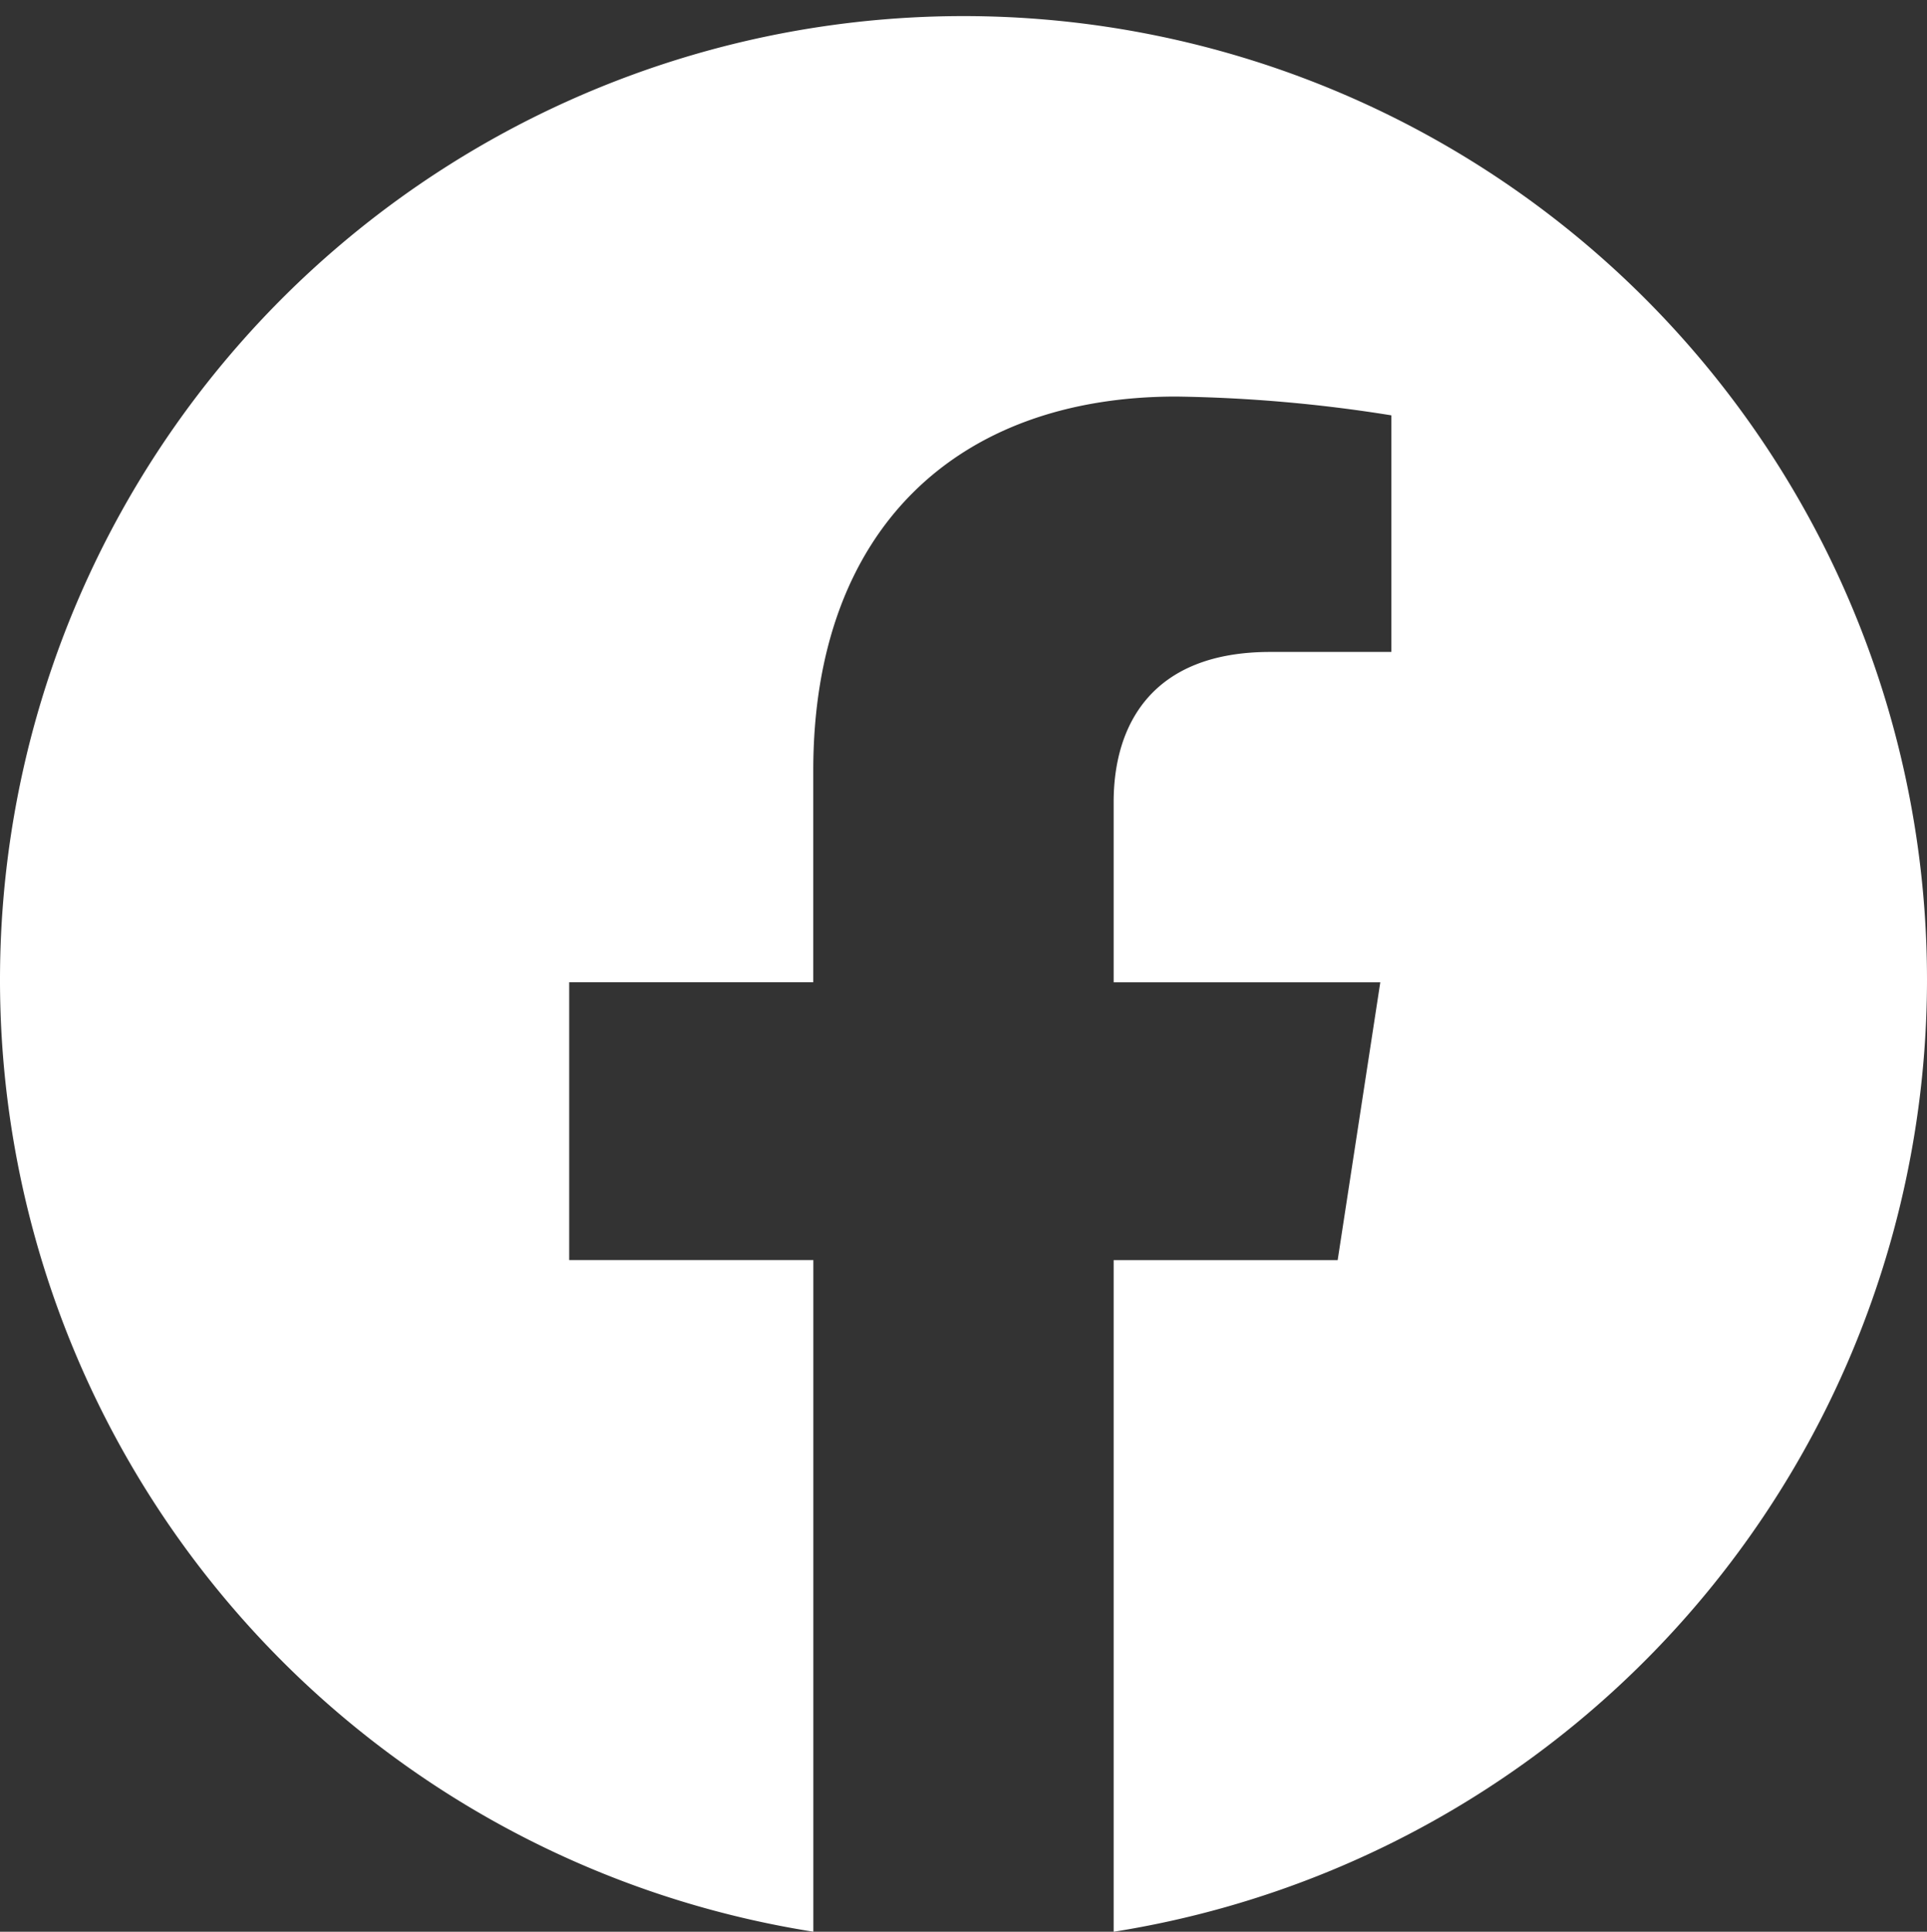
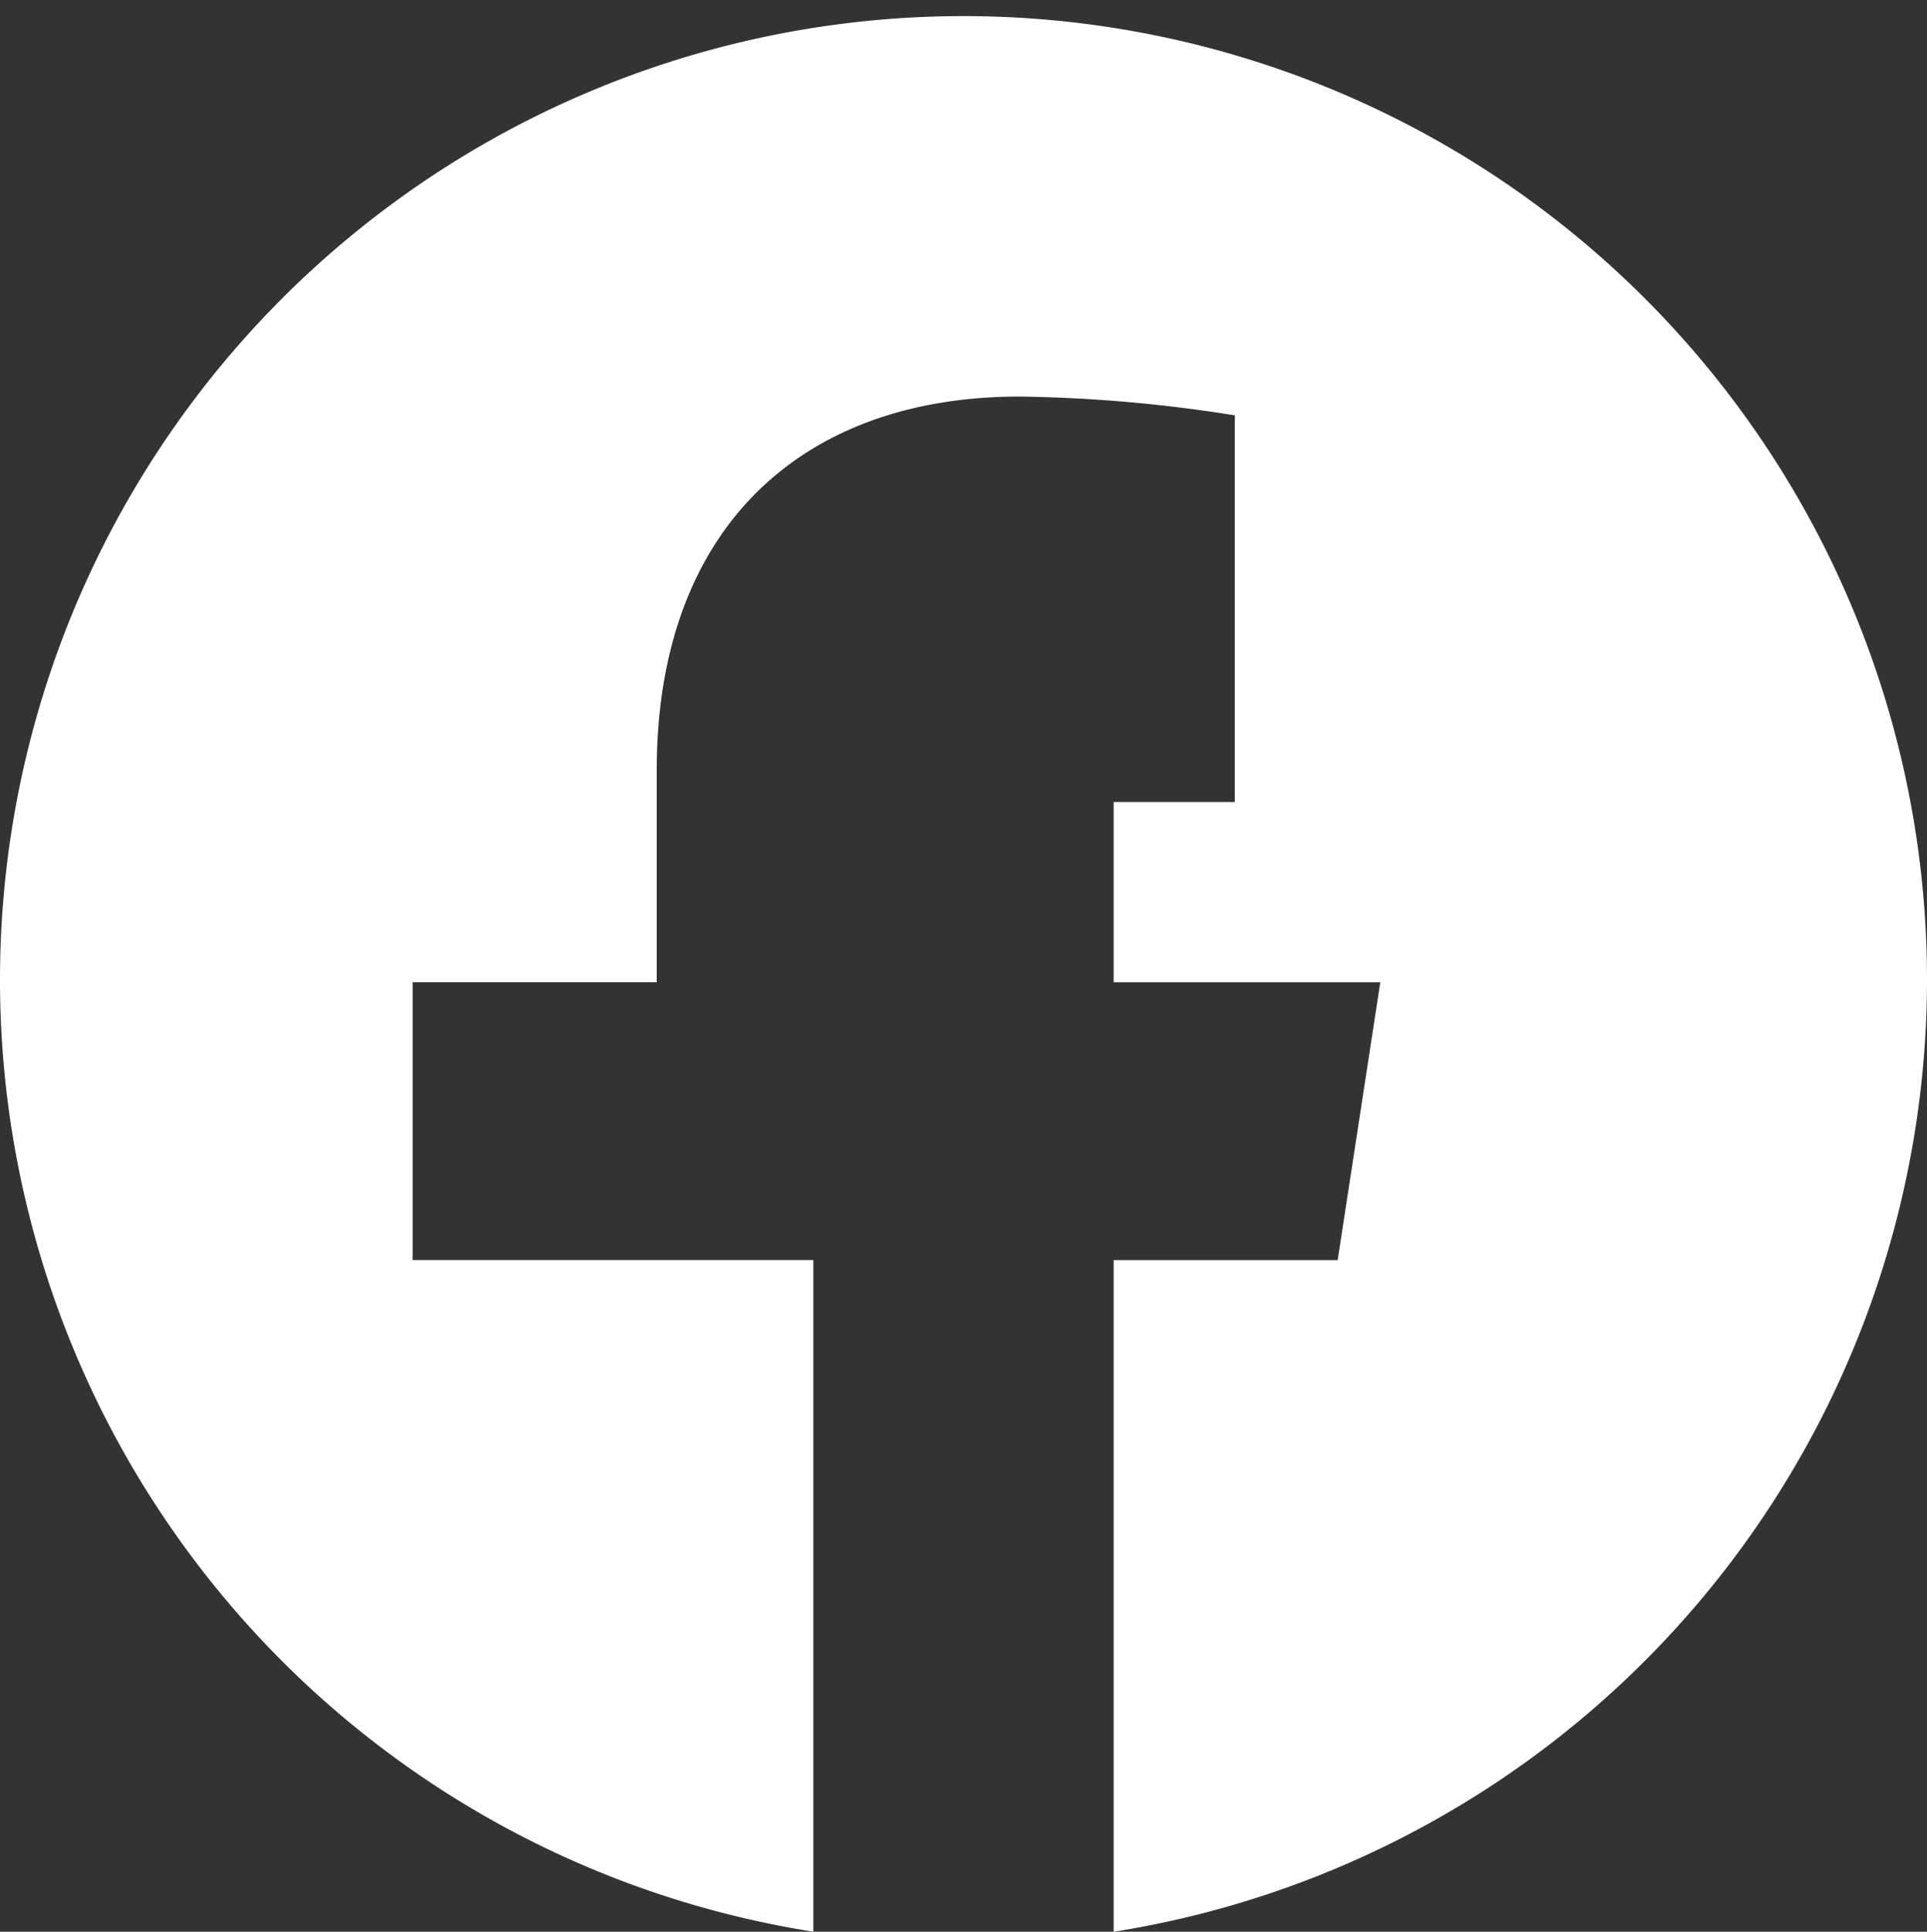
<svg xmlns="http://www.w3.org/2000/svg" width="120" height="120.273" viewBox="0 0 120 120.273">
  <rect x="0" y="0" width="120" height="120.273" fill="#333333" stroke="none" />
  <g id="组_1803" data-name="组 1803" transform="translate(7839 -14465)">
    <g id="facebook" transform="translate(-7839 14466)">
-       <path id="路径_1401" data-name="路径 1401" d="M120,60.072a60.049,60.049,0,0,1-50.65,59.274V77.532H83.3l2.655-17.3H69.35V49.008c0-4.735,2.32-9.345,9.75-9.345h7.545V24.933a91.962,91.962,0,0,0-13.4-1.17c-13.67,0-22.6,8.285-22.6,23.28V60.227h-15.2v17.3H50.65v41.815A60,60,0,1,1,120,60.072Z" transform="translate(0 -0.073)" fill="#fff" />
+       <path id="路径_1401" data-name="路径 1401" d="M120,60.072a60.049,60.049,0,0,1-50.65,59.274V77.532H83.3l2.655-17.3H69.35V49.008h7.545V24.933a91.962,91.962,0,0,0-13.4-1.17c-13.67,0-22.6,8.285-22.6,23.28V60.227h-15.2v17.3H50.65v41.815A60,60,0,1,1,120,60.072Z" transform="translate(0 -0.073)" fill="#fff" />
    </g>
-     <rect id="矩形_1206" data-name="矩形 1206" width="120" height="120" transform="translate(-7839 14465)" fill="none" />
  </g>
</svg>